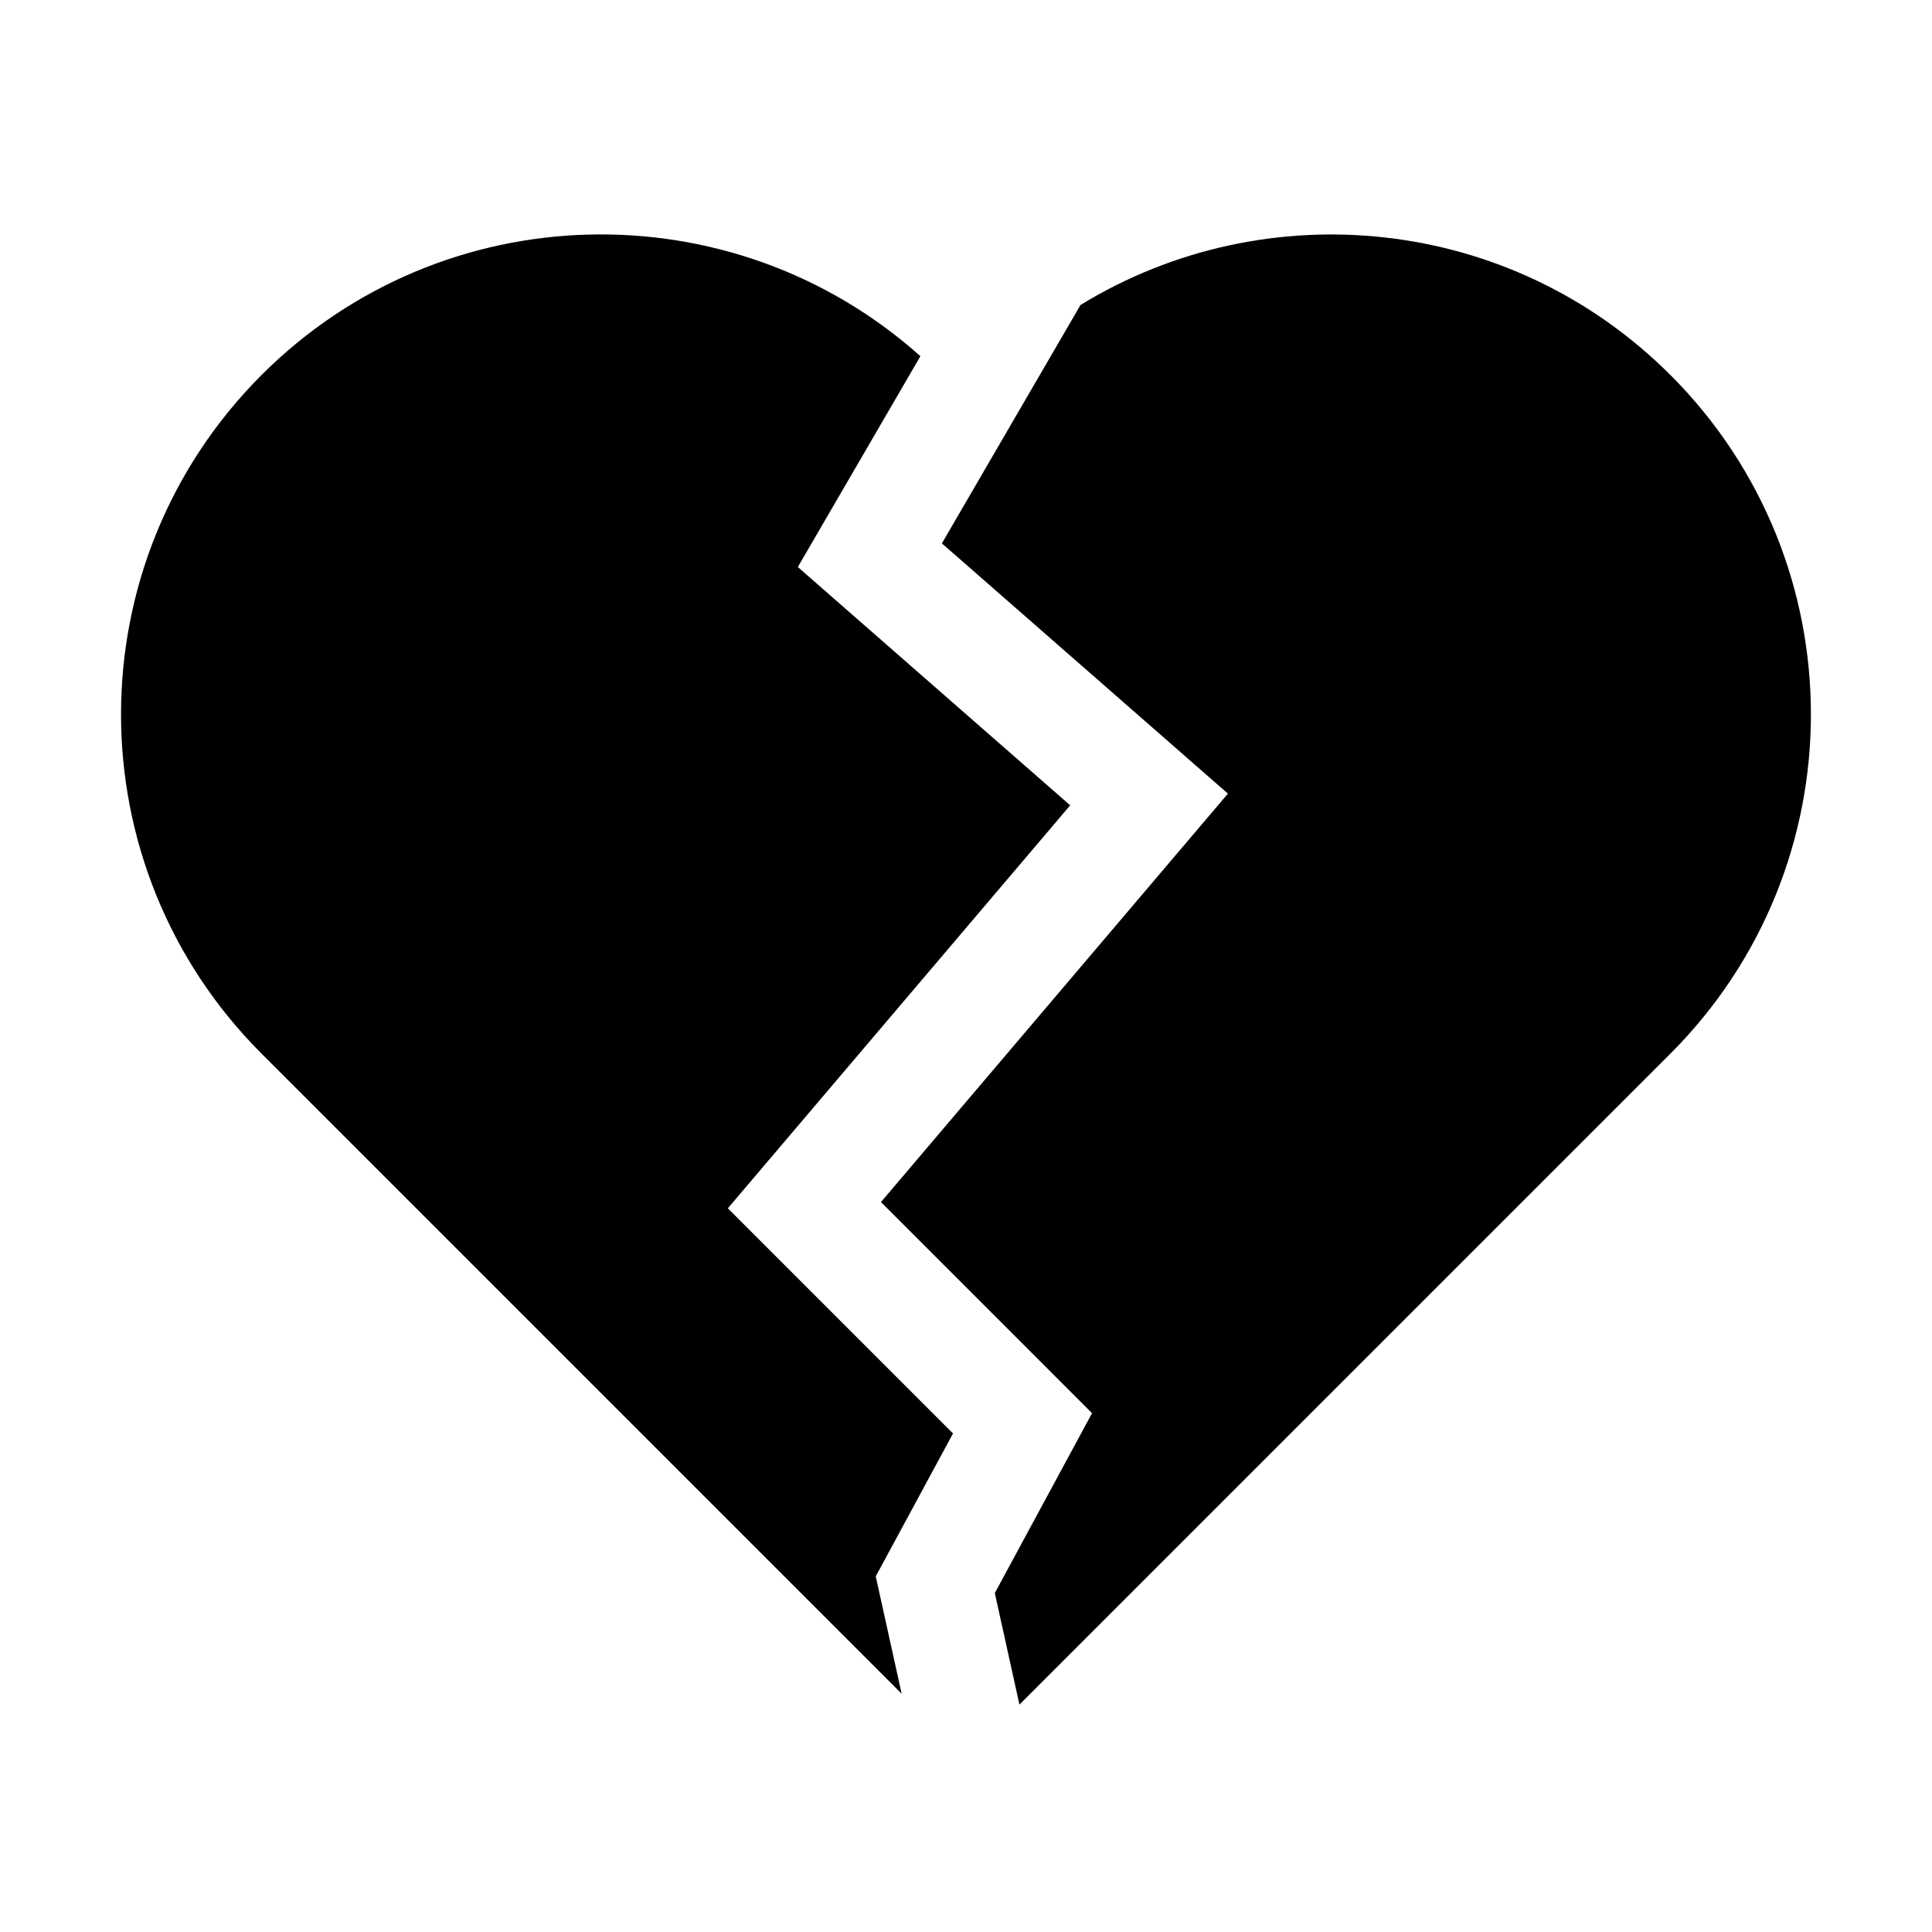
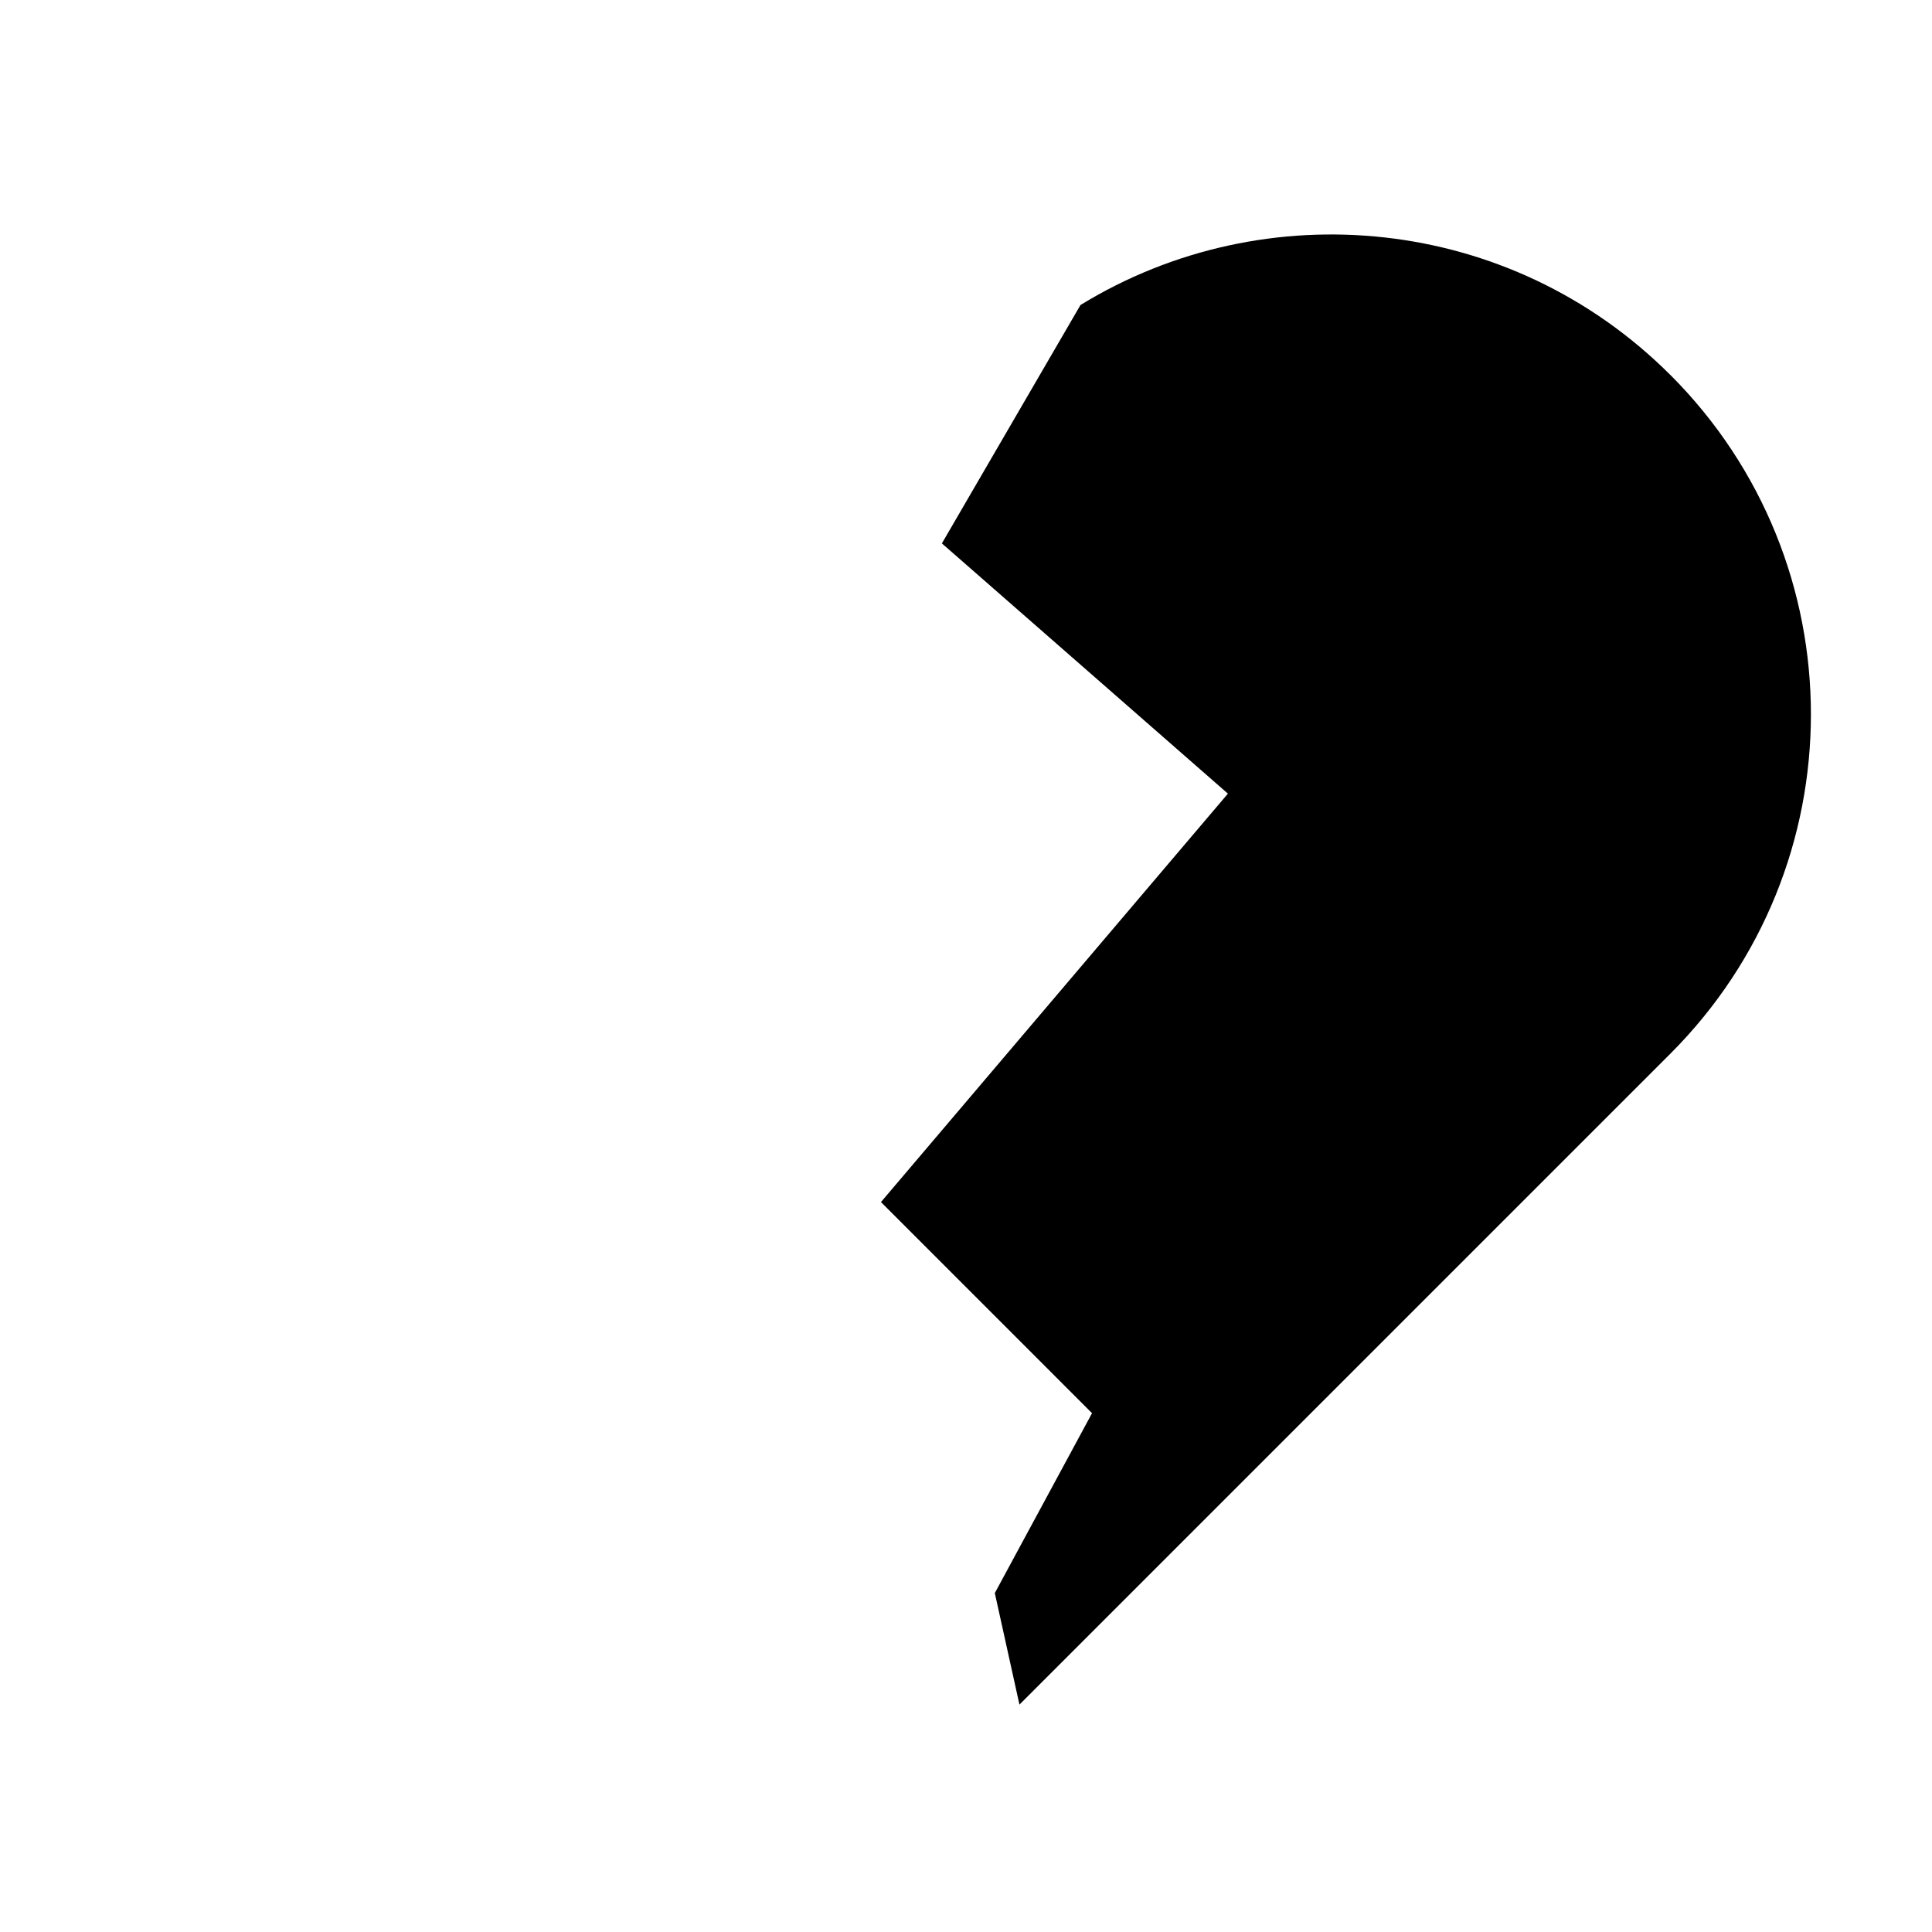
<svg xmlns="http://www.w3.org/2000/svg" fill="#000000" width="800px" height="800px" version="1.1" viewBox="144 144 512 512">
  <g>
    <path d="m586.66 243.37c-42.422-42.422-107.33-48.578-156.32-18.539l-25.27 43.461-4.629 7.961-0.445 0.766-6.387 10.988 6.387 5.586 2.613 2.285 66.801 58.445-69.414 81.715-22.531 26.523 22.531 22.531 33.406 33.414-25.766 47.672 6.527 29.562 172.5-172.5c49.664-49.68 49.664-130.21 0-179.88z" />
-     <path d="m421.91 364.13 5.699-6.711-27.609-24.156-44.566-38.996 32.484-55.871c-49.945-44.621-126.64-42.973-174.59 4.973-49.672 49.672-49.672 130.2 0 179.87l169.62 169.62-6.867-31.102 20.477-37.875-59.668-59.672z" />
  </g>
</svg>